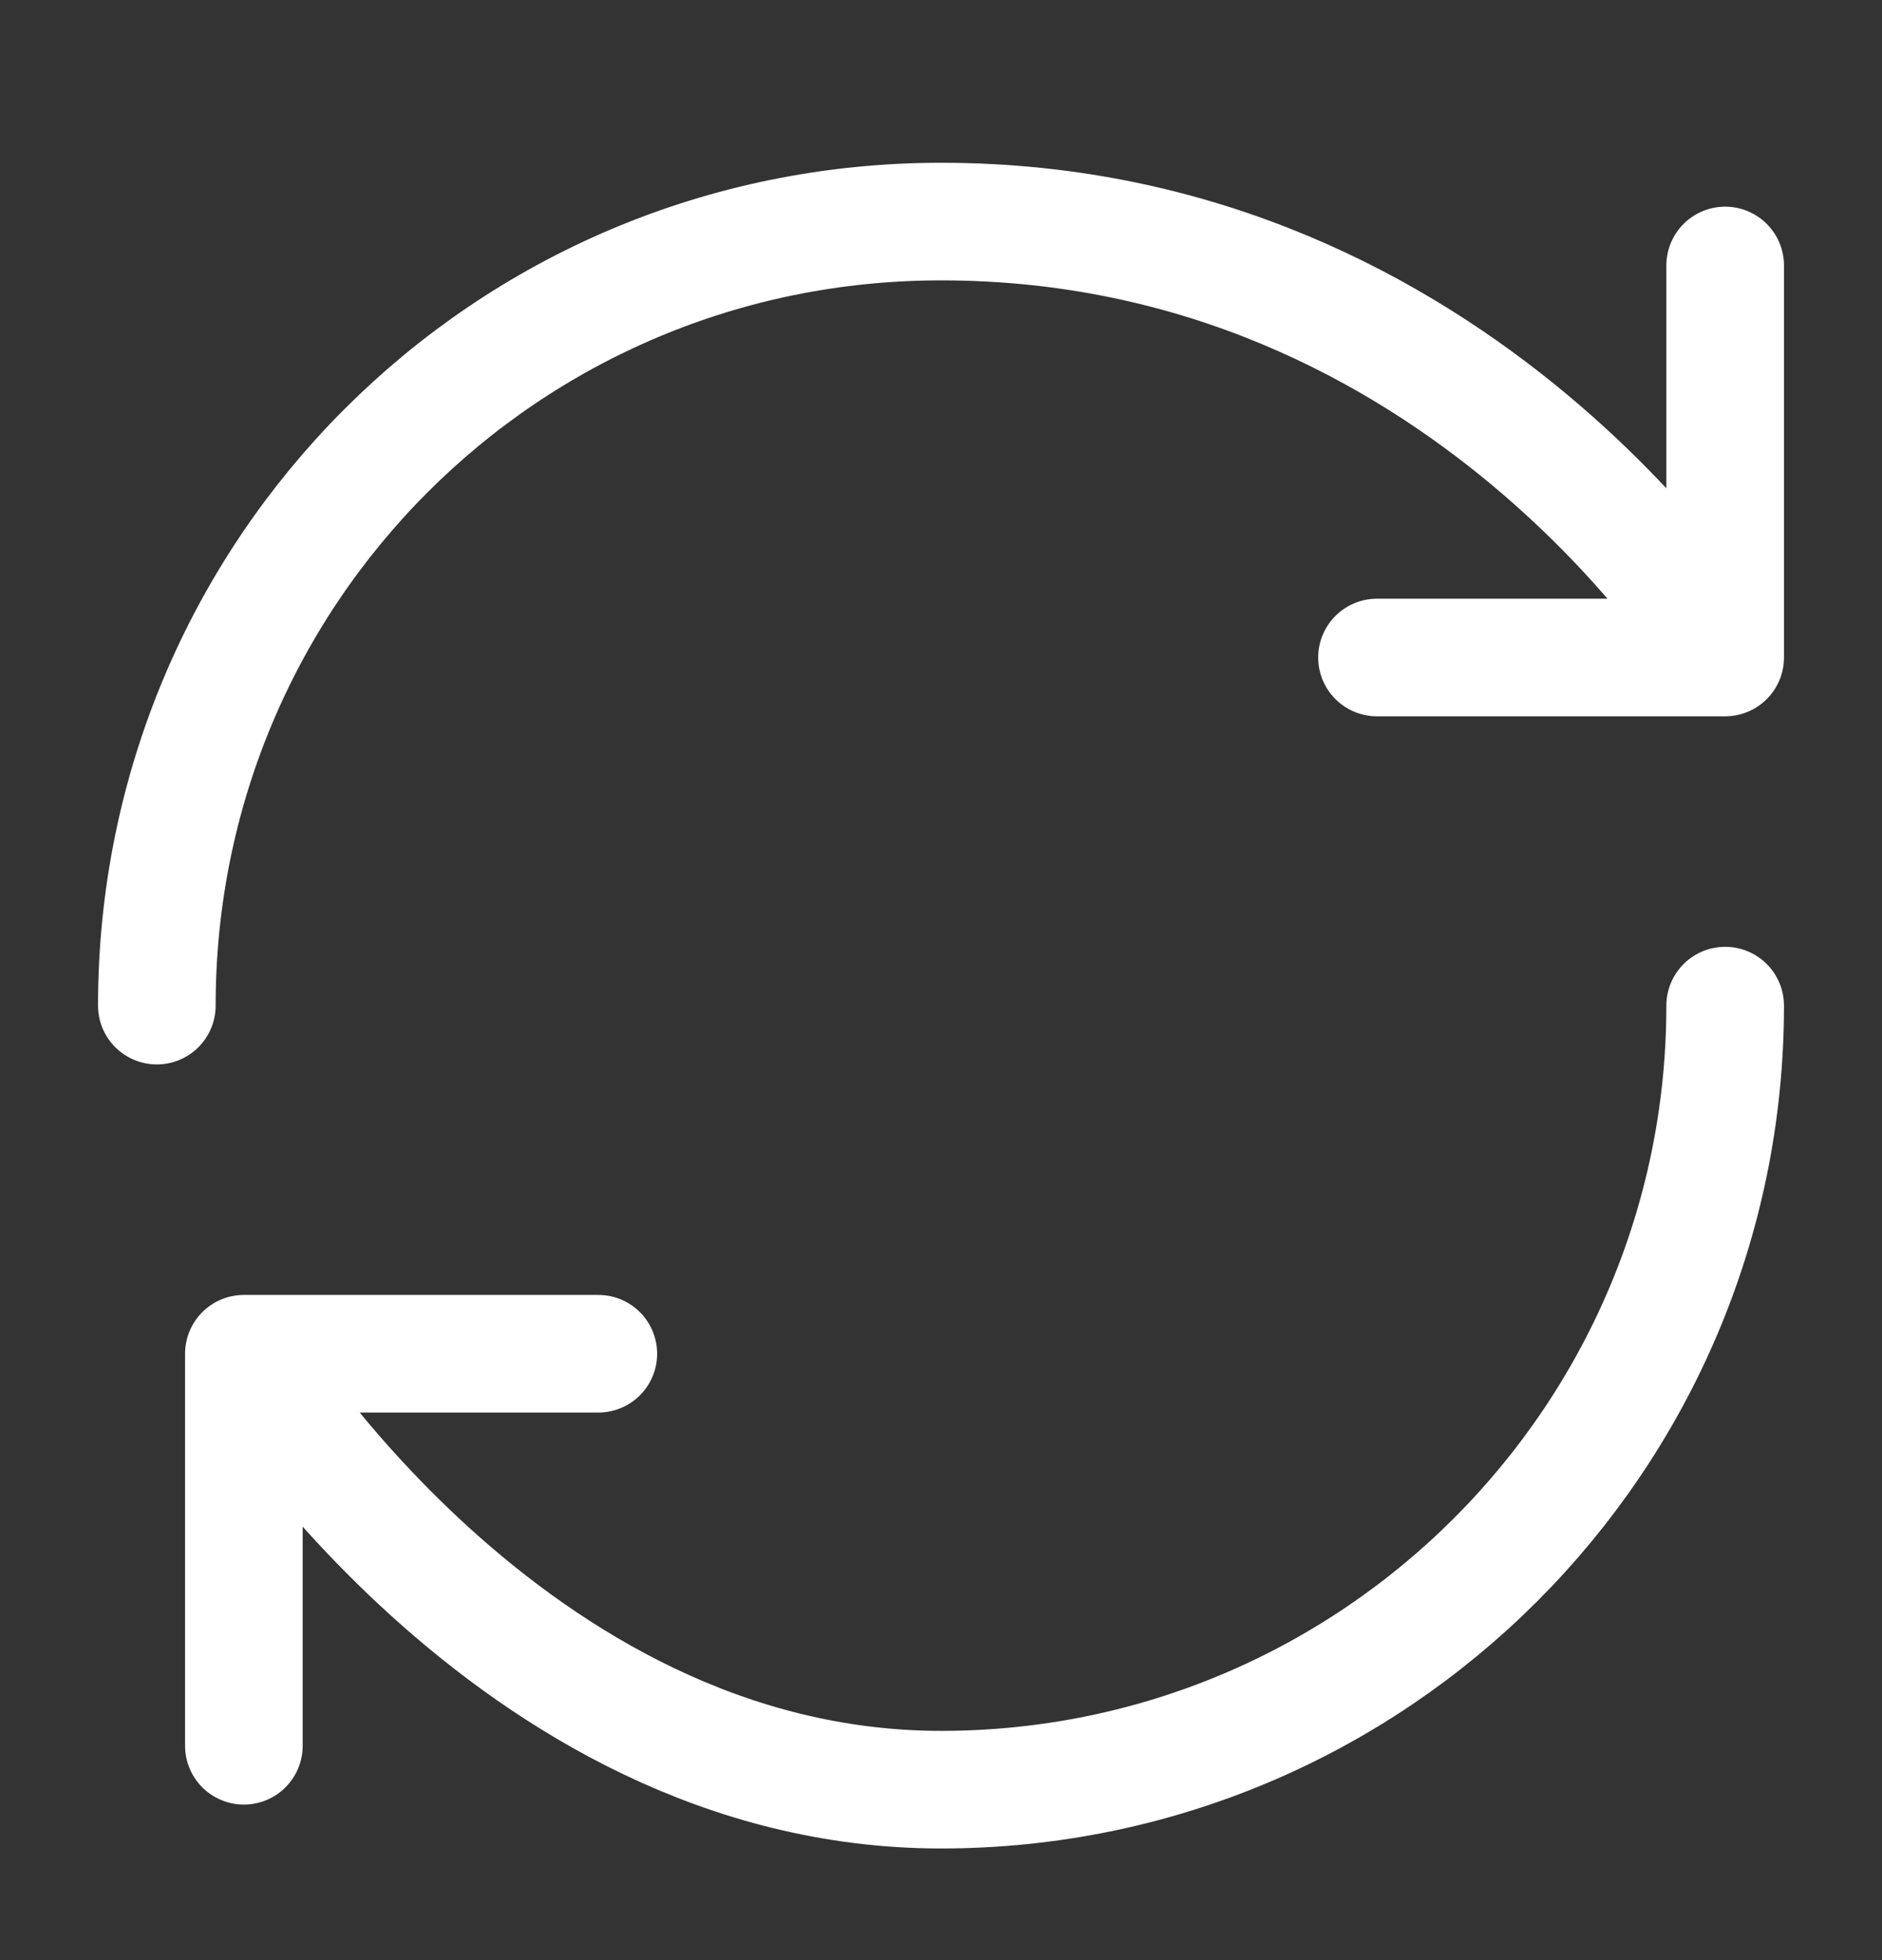
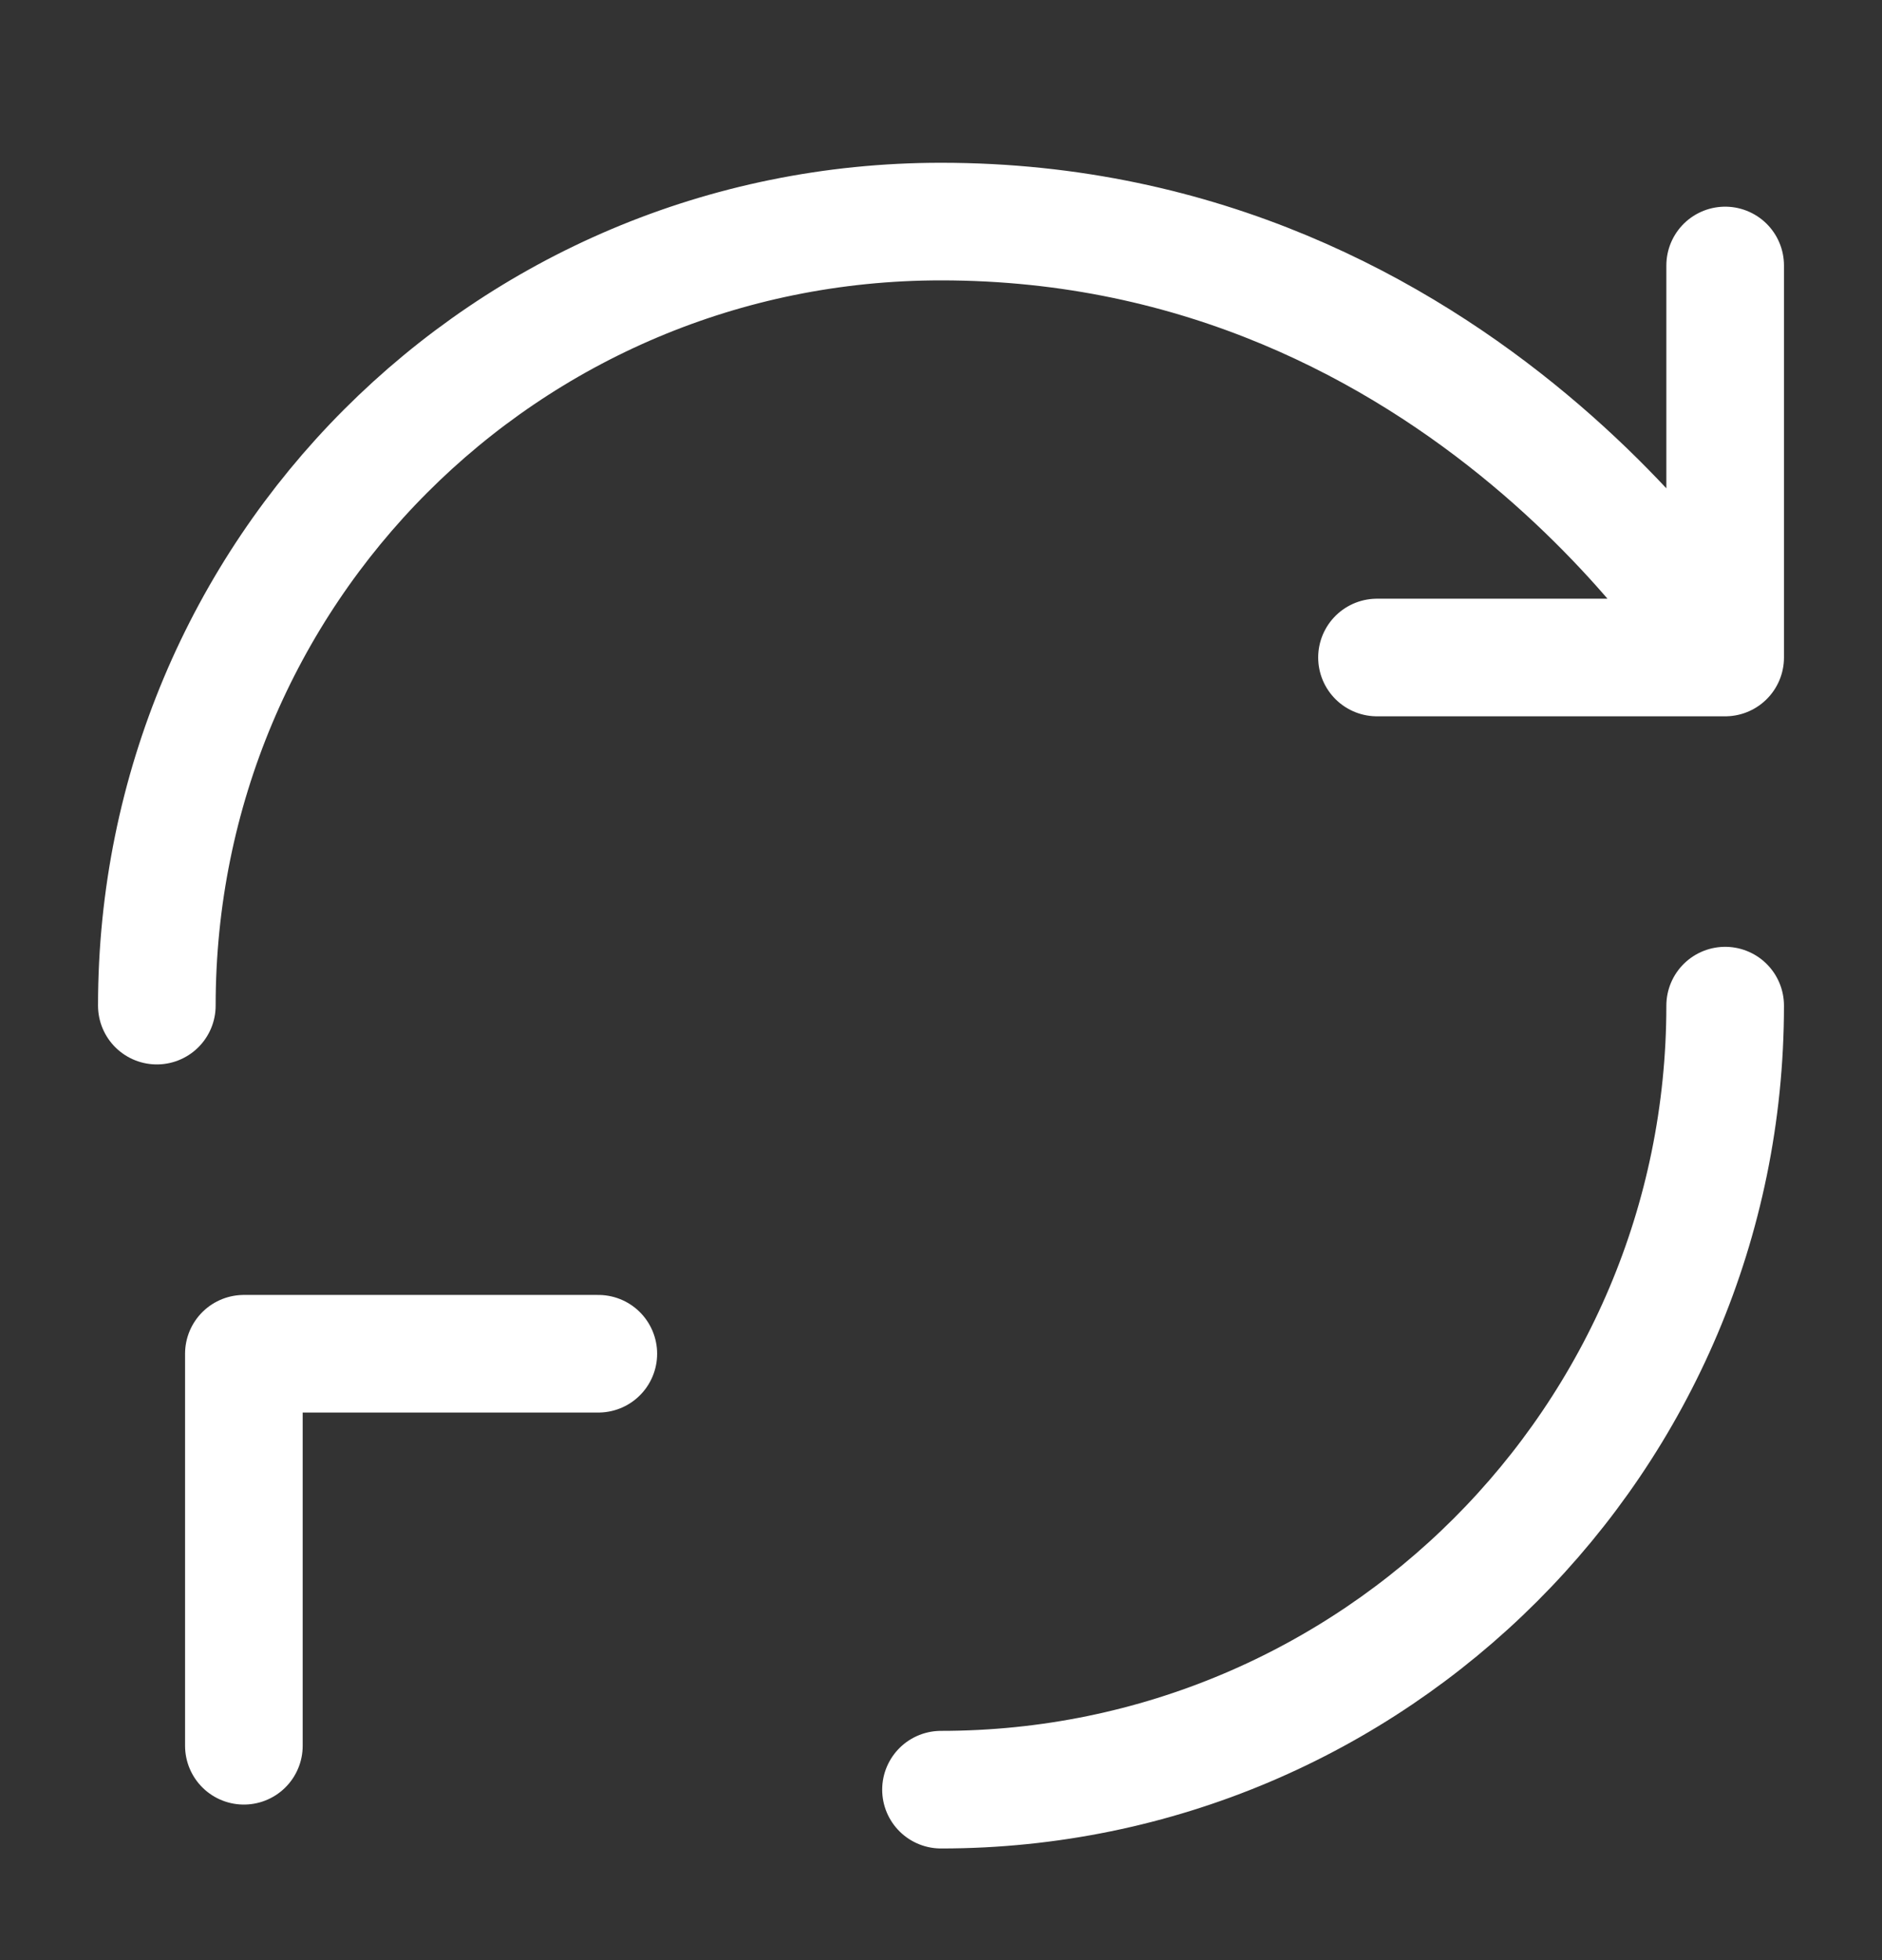
<svg xmlns="http://www.w3.org/2000/svg" width="24" height="25" viewBox="0 0 24 25" fill="none">
  <rect x="0" y="0" width="24" height="25" fill="#333333" stroke="none" />
  <g id="vuesax/linear/refresh-2">
    <g id="refresh-2">
-       <path id="Vector" d="M22 12.826C22 18.346 17.52 22.826 12 22.826C6.48 22.826 3.11 17.266 3.11 17.266M3.11 17.266H7.63M3.11 17.266V22.266M2 12.826C2 7.306 6.44 2.826 12 2.826C18.67 2.826 22 8.386 22 8.386M22 8.386V3.386M22 8.386H17.56" stroke="white" stroke-width="1.5" stroke-linecap="round" stroke-linejoin="round" />
+       <path id="Vector" d="M22 12.826C22 18.346 17.52 22.826 12 22.826M3.11 17.266H7.63M3.11 17.266V22.266M2 12.826C2 7.306 6.44 2.826 12 2.826C18.67 2.826 22 8.386 22 8.386M22 8.386V3.386M22 8.386H17.56" stroke="white" stroke-width="1.5" stroke-linecap="round" stroke-linejoin="round" />
    </g>
  </g>
</svg>